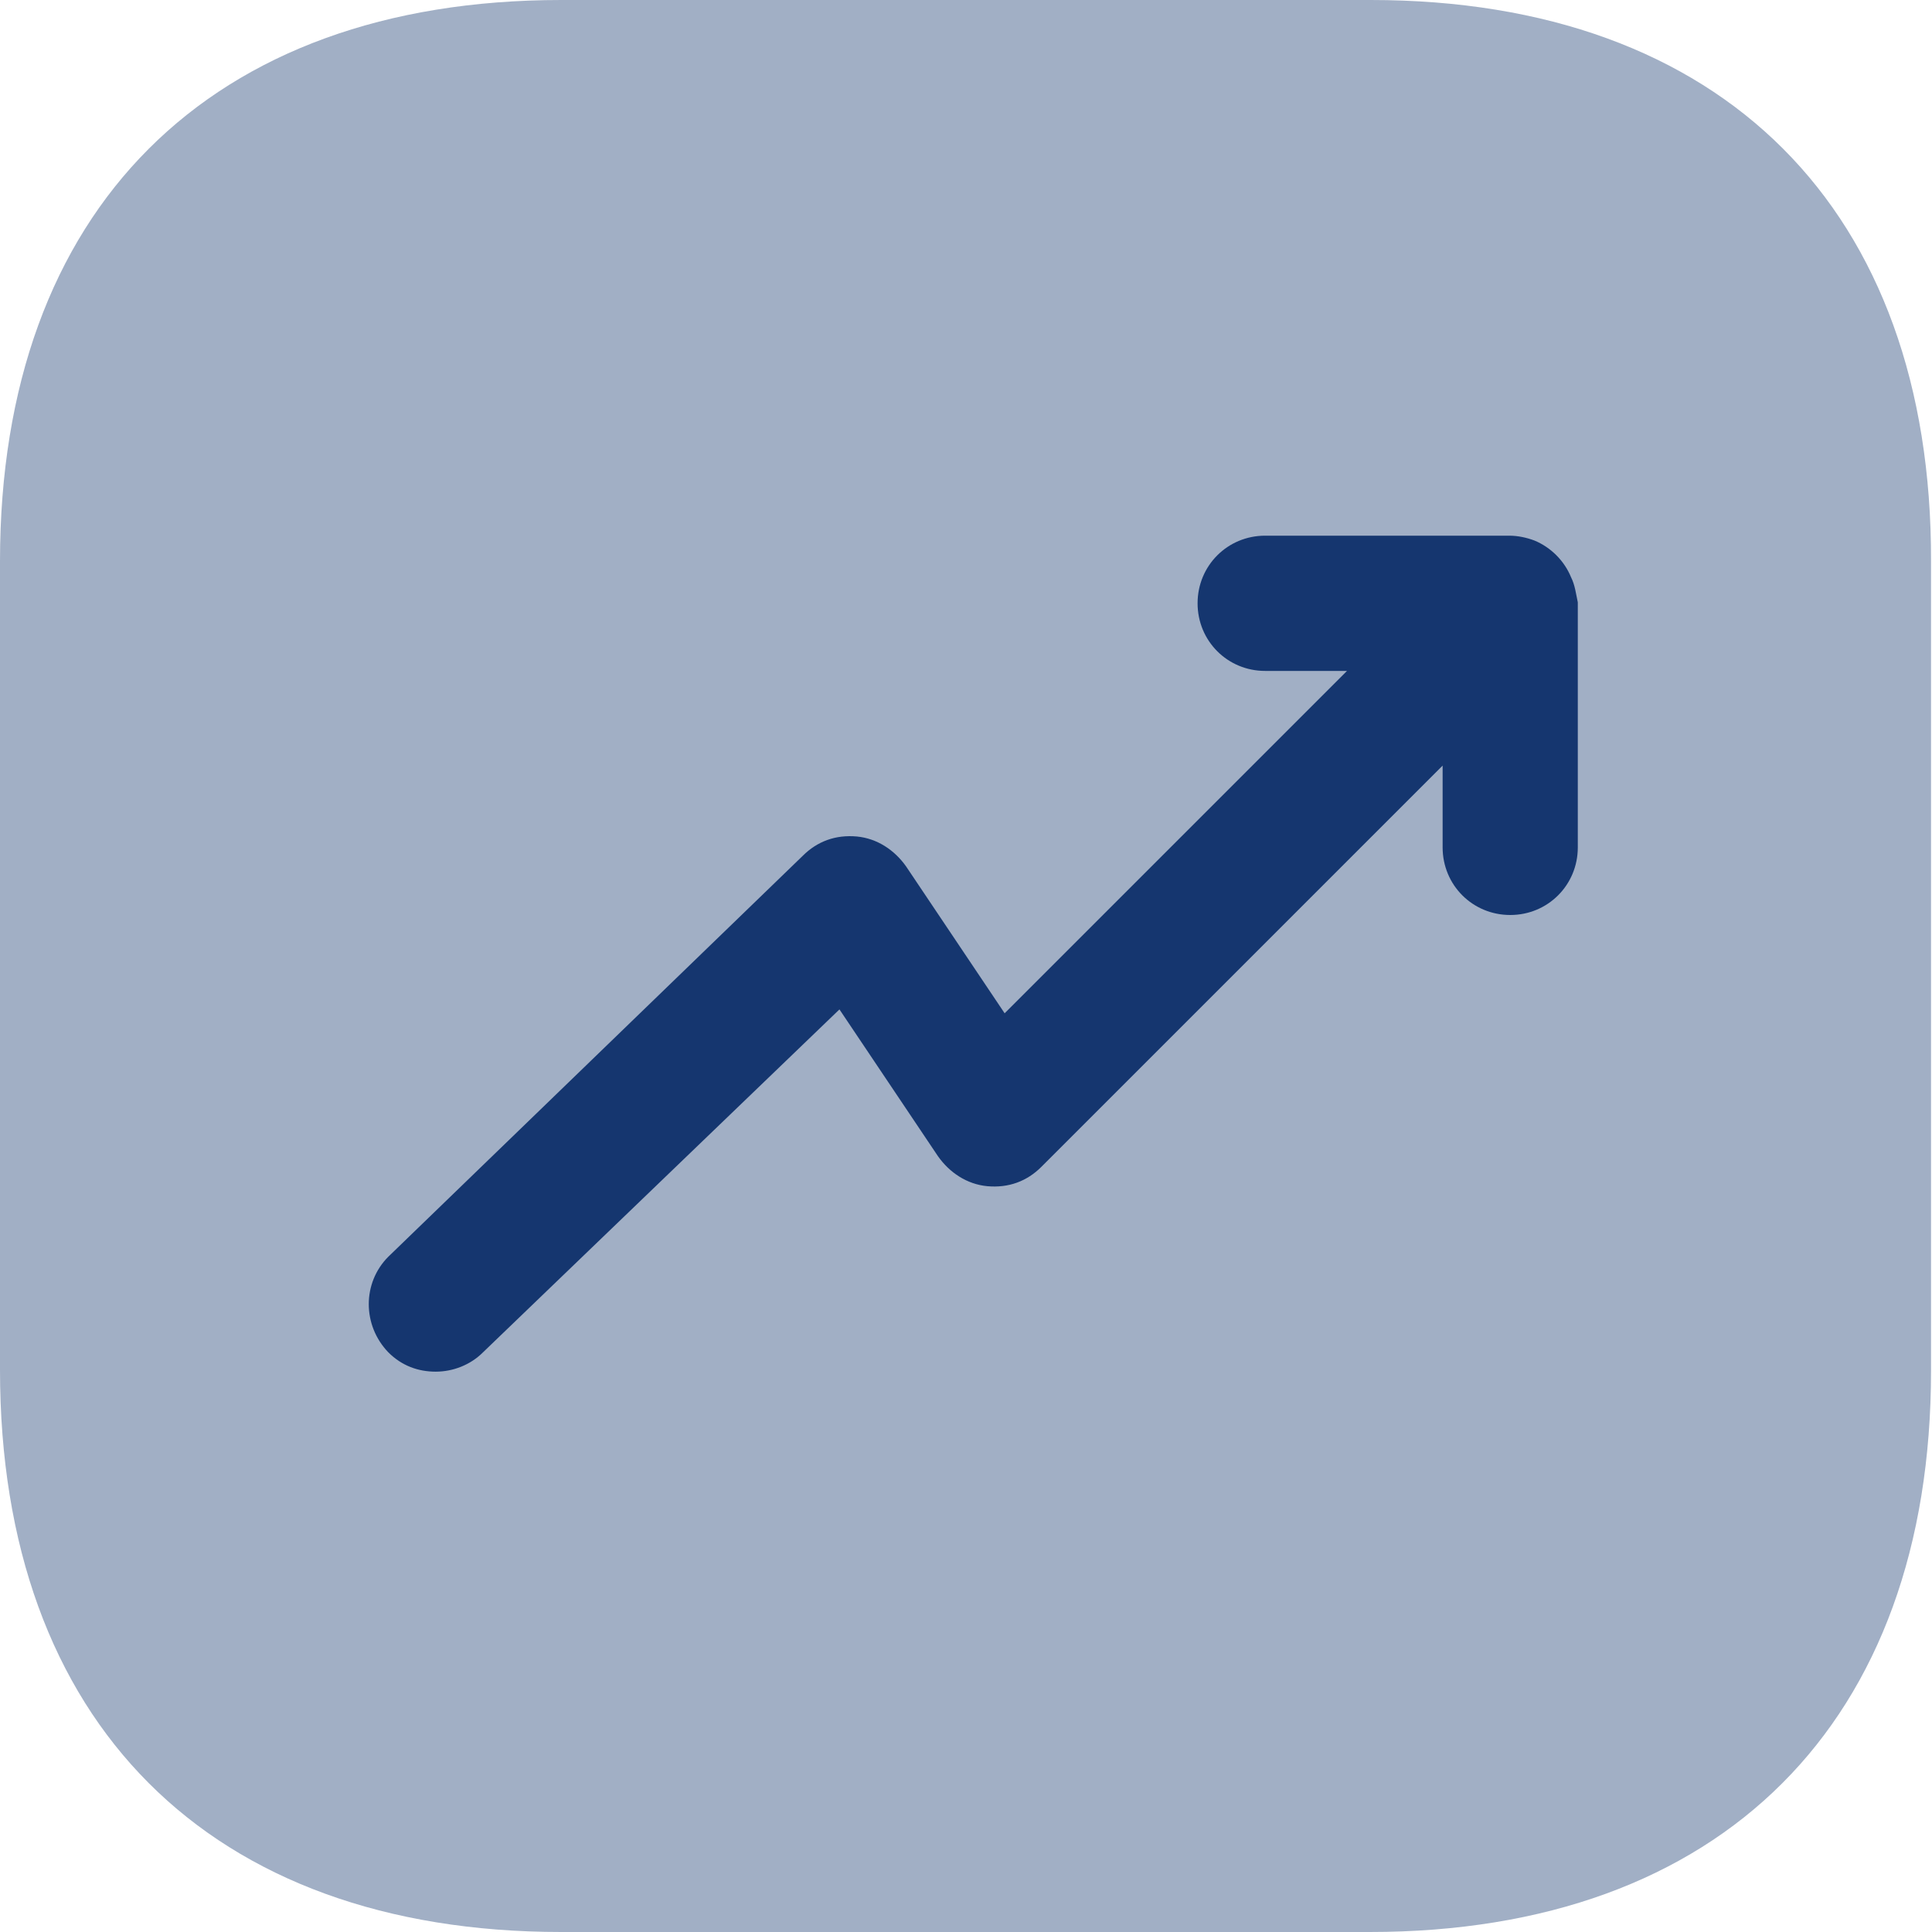
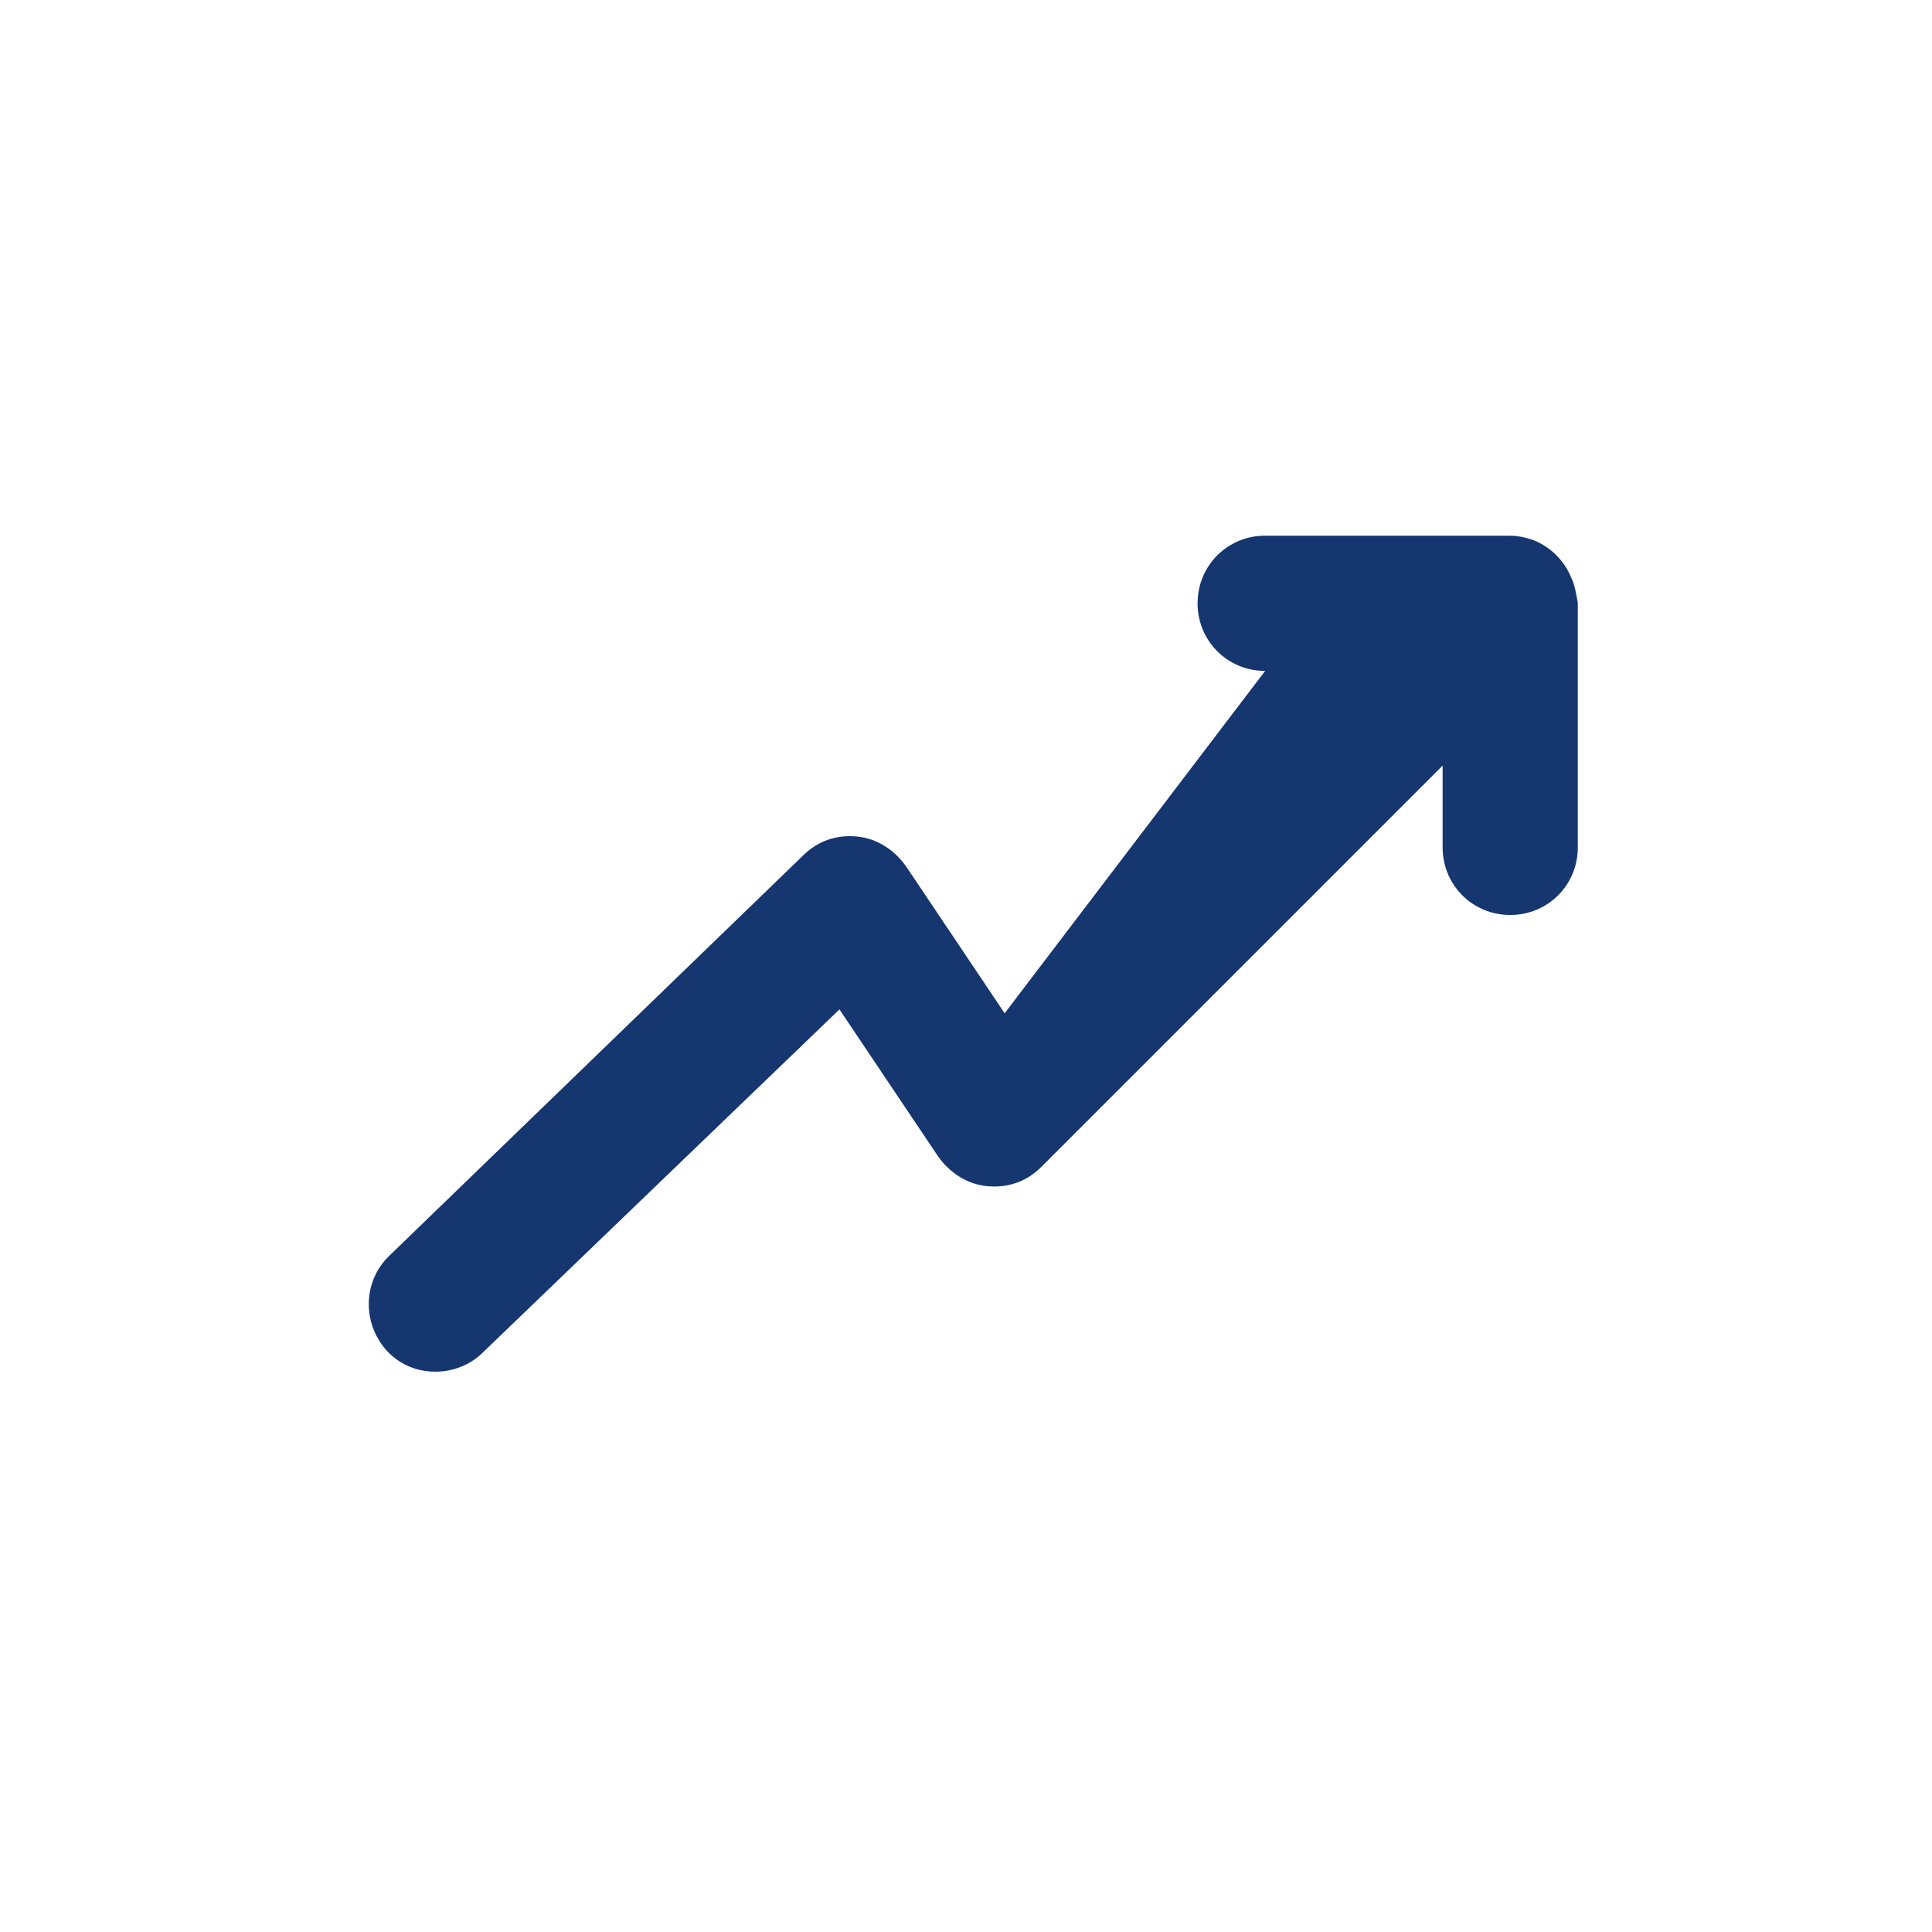
<svg xmlns="http://www.w3.org/2000/svg" width="30" height="30" viewBox="0 0 30 30" fill="none">
-   <path d="M21.285 0H8.715C3.255 0 0 3.255 0 8.715V21.27C0 26.745 3.255 30 8.715 30H21.27C26.73 30 29.985 26.745 29.985 21.285V8.715C30 3.255 26.745 0 21.285 0Z" fill="#A1AFC5" />
-   <path d="M24.395 8.963C24.291 8.708 24.081 8.498 23.826 8.393C23.706 8.348 23.57 8.318 23.436 8.318H19.645C19.061 8.318 18.596 8.783 18.596 9.368C18.596 9.953 19.061 10.418 19.645 10.418H20.916L15.6 15.734L14.07 13.454C13.89 13.199 13.62 13.019 13.305 12.989C12.975 12.959 12.69 13.064 12.465 13.289L6.03 19.514C5.625 19.919 5.625 20.579 6.03 20.999C6.24 21.209 6.495 21.299 6.765 21.299C7.035 21.299 7.305 21.194 7.5 20.999L13.035 15.674L14.565 17.954C14.745 18.209 15.015 18.389 15.33 18.419C15.66 18.449 15.945 18.344 16.17 18.119L22.401 11.888V13.158C22.401 13.743 22.866 14.208 23.451 14.208C24.035 14.208 24.5 13.743 24.5 13.158V9.353C24.471 9.218 24.456 9.083 24.395 8.963Z" fill="#15366F" />
+   <path d="M24.395 8.963C24.291 8.708 24.081 8.498 23.826 8.393C23.706 8.348 23.57 8.318 23.436 8.318H19.645C19.061 8.318 18.596 8.783 18.596 9.368C18.596 9.953 19.061 10.418 19.645 10.418L15.6 15.734L14.07 13.454C13.89 13.199 13.62 13.019 13.305 12.989C12.975 12.959 12.69 13.064 12.465 13.289L6.03 19.514C5.625 19.919 5.625 20.579 6.03 20.999C6.24 21.209 6.495 21.299 6.765 21.299C7.035 21.299 7.305 21.194 7.5 20.999L13.035 15.674L14.565 17.954C14.745 18.209 15.015 18.389 15.33 18.419C15.66 18.449 15.945 18.344 16.17 18.119L22.401 11.888V13.158C22.401 13.743 22.866 14.208 23.451 14.208C24.035 14.208 24.5 13.743 24.5 13.158V9.353C24.471 9.218 24.456 9.083 24.395 8.963Z" fill="#15366F" />
</svg>